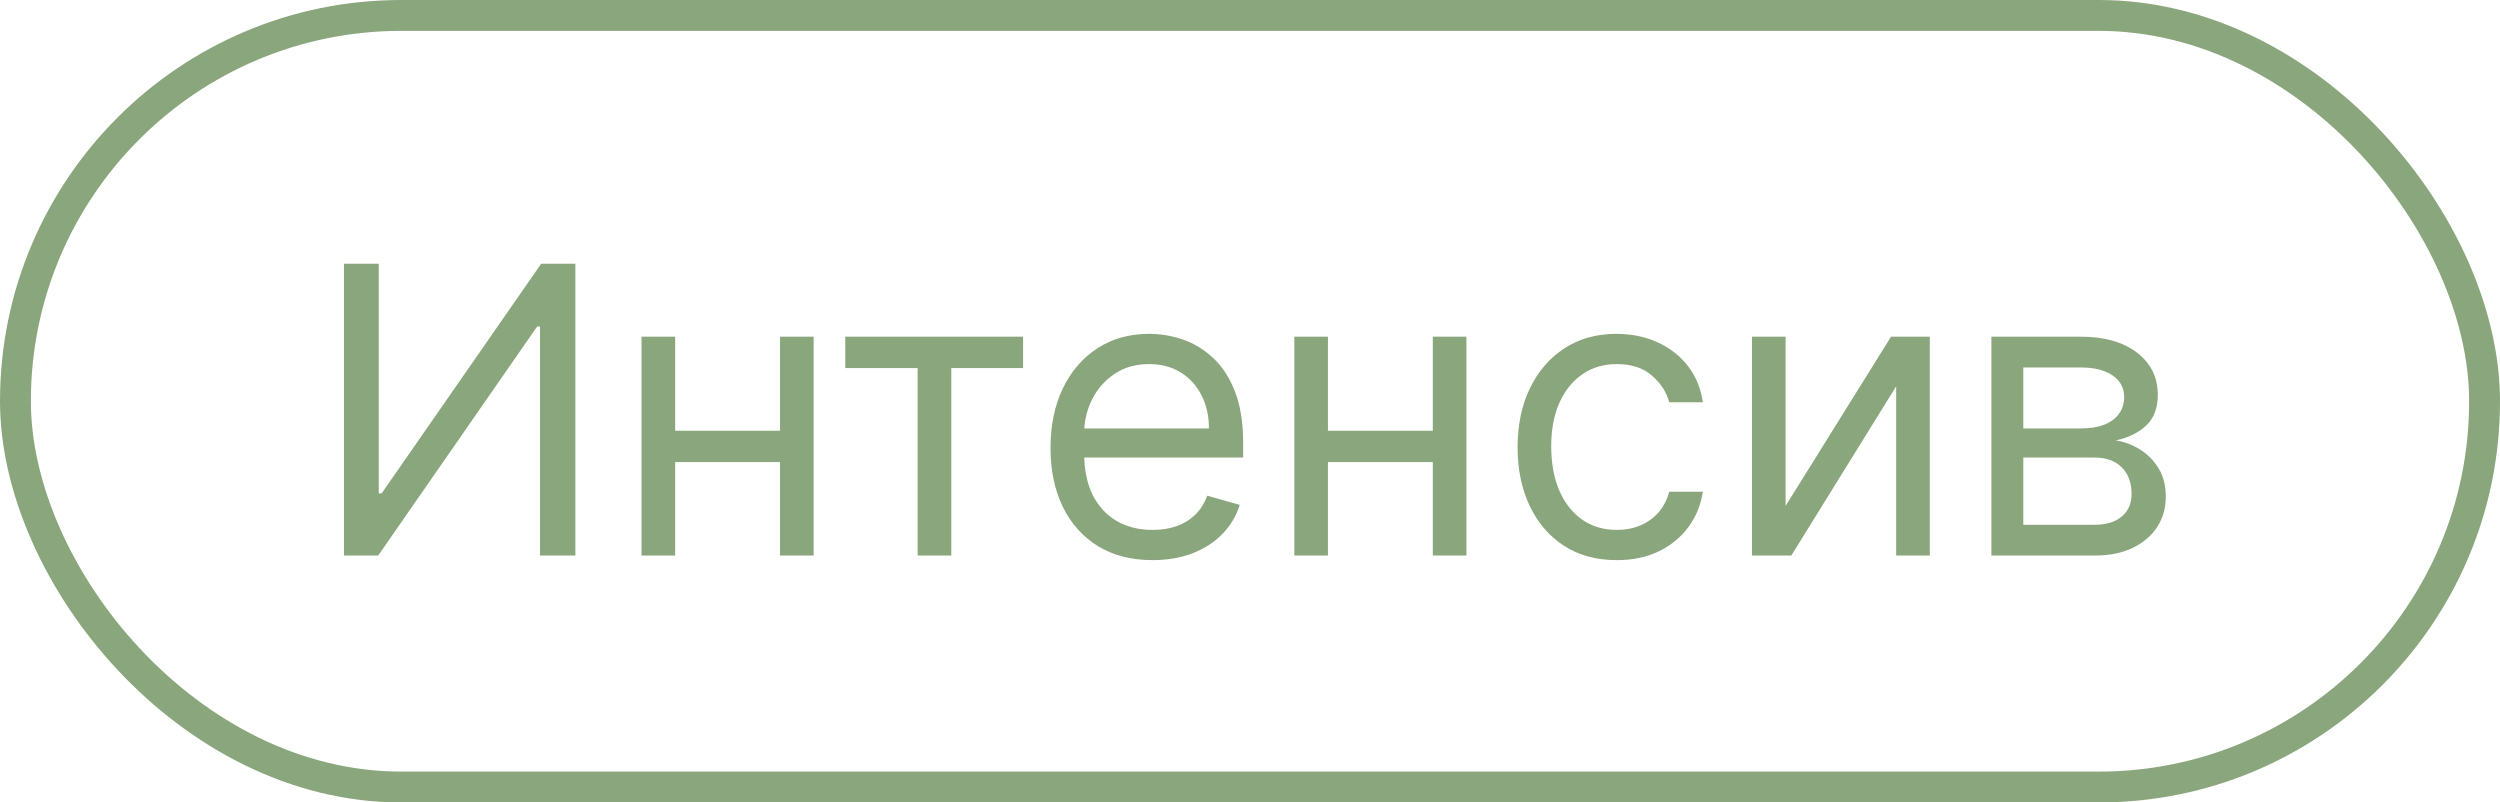
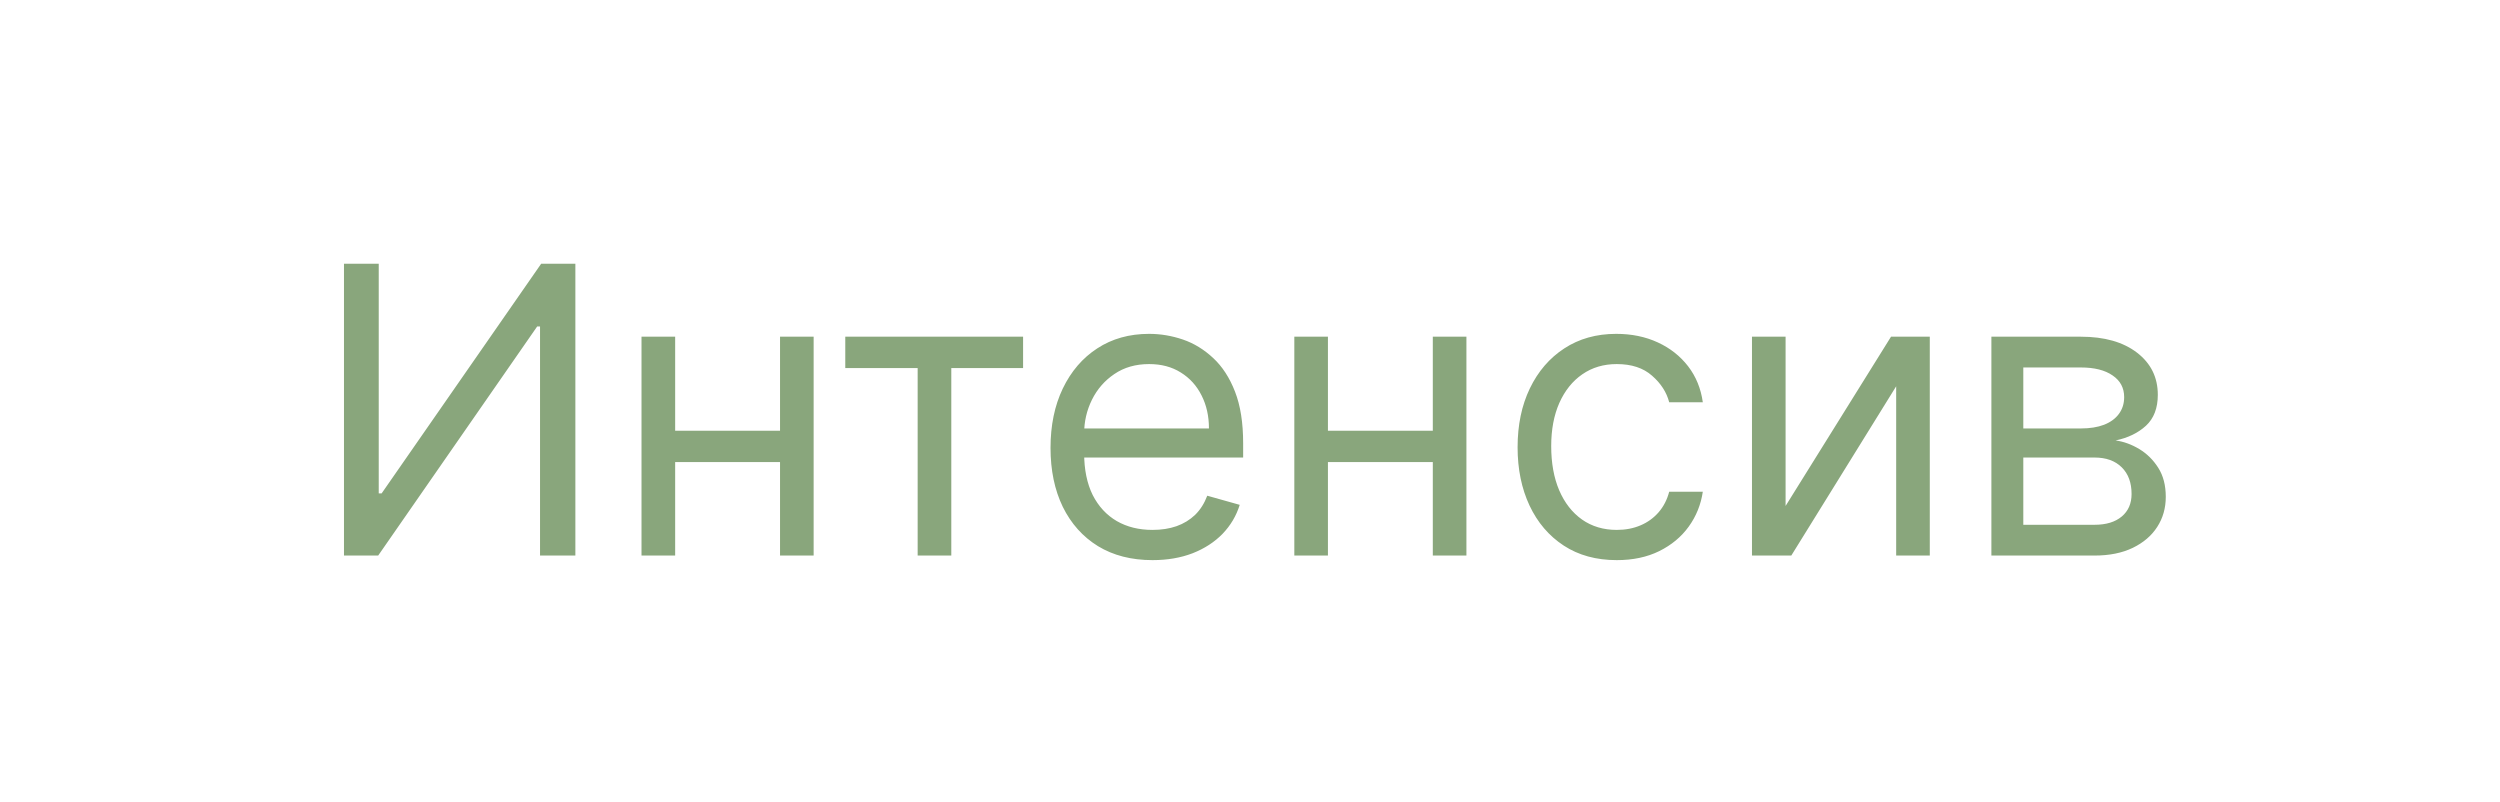
<svg xmlns="http://www.w3.org/2000/svg" width="81" height="26" viewBox="0 0 81 26" fill="none">
-   <rect x="0.5" y="0.5" width="80" height="25" rx="12.5" stroke="#89A67C" />
  <path d="M11.145 8.545H12.271V15.987H12.364L17.534 8.545H18.642V18H17.497V10.577H17.405L12.253 18H11.145V8.545ZM25.531 13.956V14.972H21.616V13.956H25.531ZM21.875 10.909V18H20.785V10.909H21.875ZM26.362 10.909V18H25.273V10.909H26.362ZM27.387 11.925V10.909H33.148V11.925H30.822V18H29.732V11.925H27.387ZM37.342 18.148C36.659 18.148 36.07 17.997 35.574 17.695C35.082 17.391 34.702 16.966 34.434 16.421C34.169 15.873 34.037 15.236 34.037 14.51C34.037 13.784 34.169 13.143 34.434 12.589C34.702 12.032 35.074 11.598 35.551 11.288C36.031 10.974 36.591 10.817 37.231 10.817C37.601 10.817 37.965 10.878 38.326 11.001C38.686 11.124 39.013 11.325 39.309 11.602C39.604 11.876 39.84 12.239 40.015 12.691C40.191 13.143 40.278 13.7 40.278 14.362V14.824H34.812V13.882H39.17C39.17 13.482 39.09 13.125 38.93 12.811C38.773 12.497 38.549 12.249 38.256 12.068C37.967 11.886 37.625 11.796 37.231 11.796C36.797 11.796 36.422 11.903 36.105 12.119C35.791 12.331 35.55 12.608 35.38 12.95C35.211 13.291 35.126 13.657 35.126 14.048V14.676C35.126 15.212 35.219 15.666 35.403 16.038C35.591 16.407 35.851 16.689 36.184 16.883C36.516 17.074 36.902 17.169 37.342 17.169C37.629 17.169 37.887 17.129 38.118 17.049C38.352 16.966 38.553 16.843 38.723 16.68C38.892 16.514 39.023 16.307 39.115 16.061L40.167 16.357C40.057 16.713 39.87 17.027 39.609 17.298C39.347 17.566 39.024 17.775 38.639 17.926C38.255 18.074 37.822 18.148 37.342 18.148ZM46.681 13.956V14.972H42.767V13.956H46.681ZM43.025 10.909V18H41.936V10.909H43.025ZM47.512 10.909V18H46.423V10.909H47.512ZM52.383 18.148C51.718 18.148 51.145 17.991 50.665 17.677C50.185 17.363 49.816 16.93 49.557 16.38C49.299 15.829 49.17 15.199 49.17 14.492C49.17 13.771 49.302 13.136 49.567 12.585C49.834 12.031 50.207 11.598 50.684 11.288C51.164 10.974 51.724 10.817 52.364 10.817C52.863 10.817 53.312 10.909 53.712 11.094C54.112 11.278 54.44 11.537 54.696 11.869C54.951 12.202 55.109 12.589 55.171 13.033H54.082C53.998 12.71 53.814 12.423 53.528 12.174C53.245 11.922 52.863 11.796 52.383 11.796C51.958 11.796 51.586 11.906 51.266 12.128C50.949 12.346 50.701 12.656 50.522 13.056C50.347 13.453 50.259 13.919 50.259 14.454C50.259 15.002 50.345 15.479 50.518 15.886C50.693 16.292 50.939 16.607 51.256 16.832C51.576 17.057 51.952 17.169 52.383 17.169C52.666 17.169 52.923 17.12 53.154 17.021C53.385 16.923 53.58 16.781 53.74 16.597C53.9 16.412 54.014 16.19 54.082 15.932H55.171C55.109 16.35 54.957 16.727 54.714 17.063C54.474 17.395 54.156 17.66 53.758 17.857C53.364 18.051 52.906 18.148 52.383 18.148ZM57.853 16.393L61.269 10.909H62.525V18H61.436V12.516L58.038 18H56.764V10.909H57.853V16.393ZM64.521 18V10.909H67.42C68.183 10.909 68.789 11.081 69.239 11.426C69.688 11.771 69.913 12.226 69.913 12.793C69.913 13.223 69.785 13.557 69.529 13.794C69.274 14.028 68.946 14.187 68.546 14.27C68.808 14.307 69.062 14.399 69.308 14.547C69.557 14.695 69.763 14.898 69.927 15.156C70.09 15.412 70.171 15.726 70.171 16.098C70.171 16.461 70.079 16.786 69.894 17.072C69.71 17.358 69.445 17.584 69.1 17.751C68.755 17.917 68.343 18 67.863 18H64.521ZM65.555 17.003H67.863C68.238 17.003 68.532 16.914 68.745 16.735C68.957 16.557 69.063 16.313 69.063 16.006C69.063 15.639 68.957 15.352 68.745 15.142C68.532 14.93 68.238 14.824 67.863 14.824H65.555V17.003ZM65.555 13.882H67.42C67.712 13.882 67.963 13.842 68.172 13.762C68.382 13.679 68.541 13.562 68.652 13.411C68.766 13.257 68.823 13.076 68.823 12.867C68.823 12.568 68.698 12.334 68.449 12.165C68.2 11.992 67.857 11.906 67.42 11.906H65.555V13.882Z" fill="#89A67C" />
</svg>